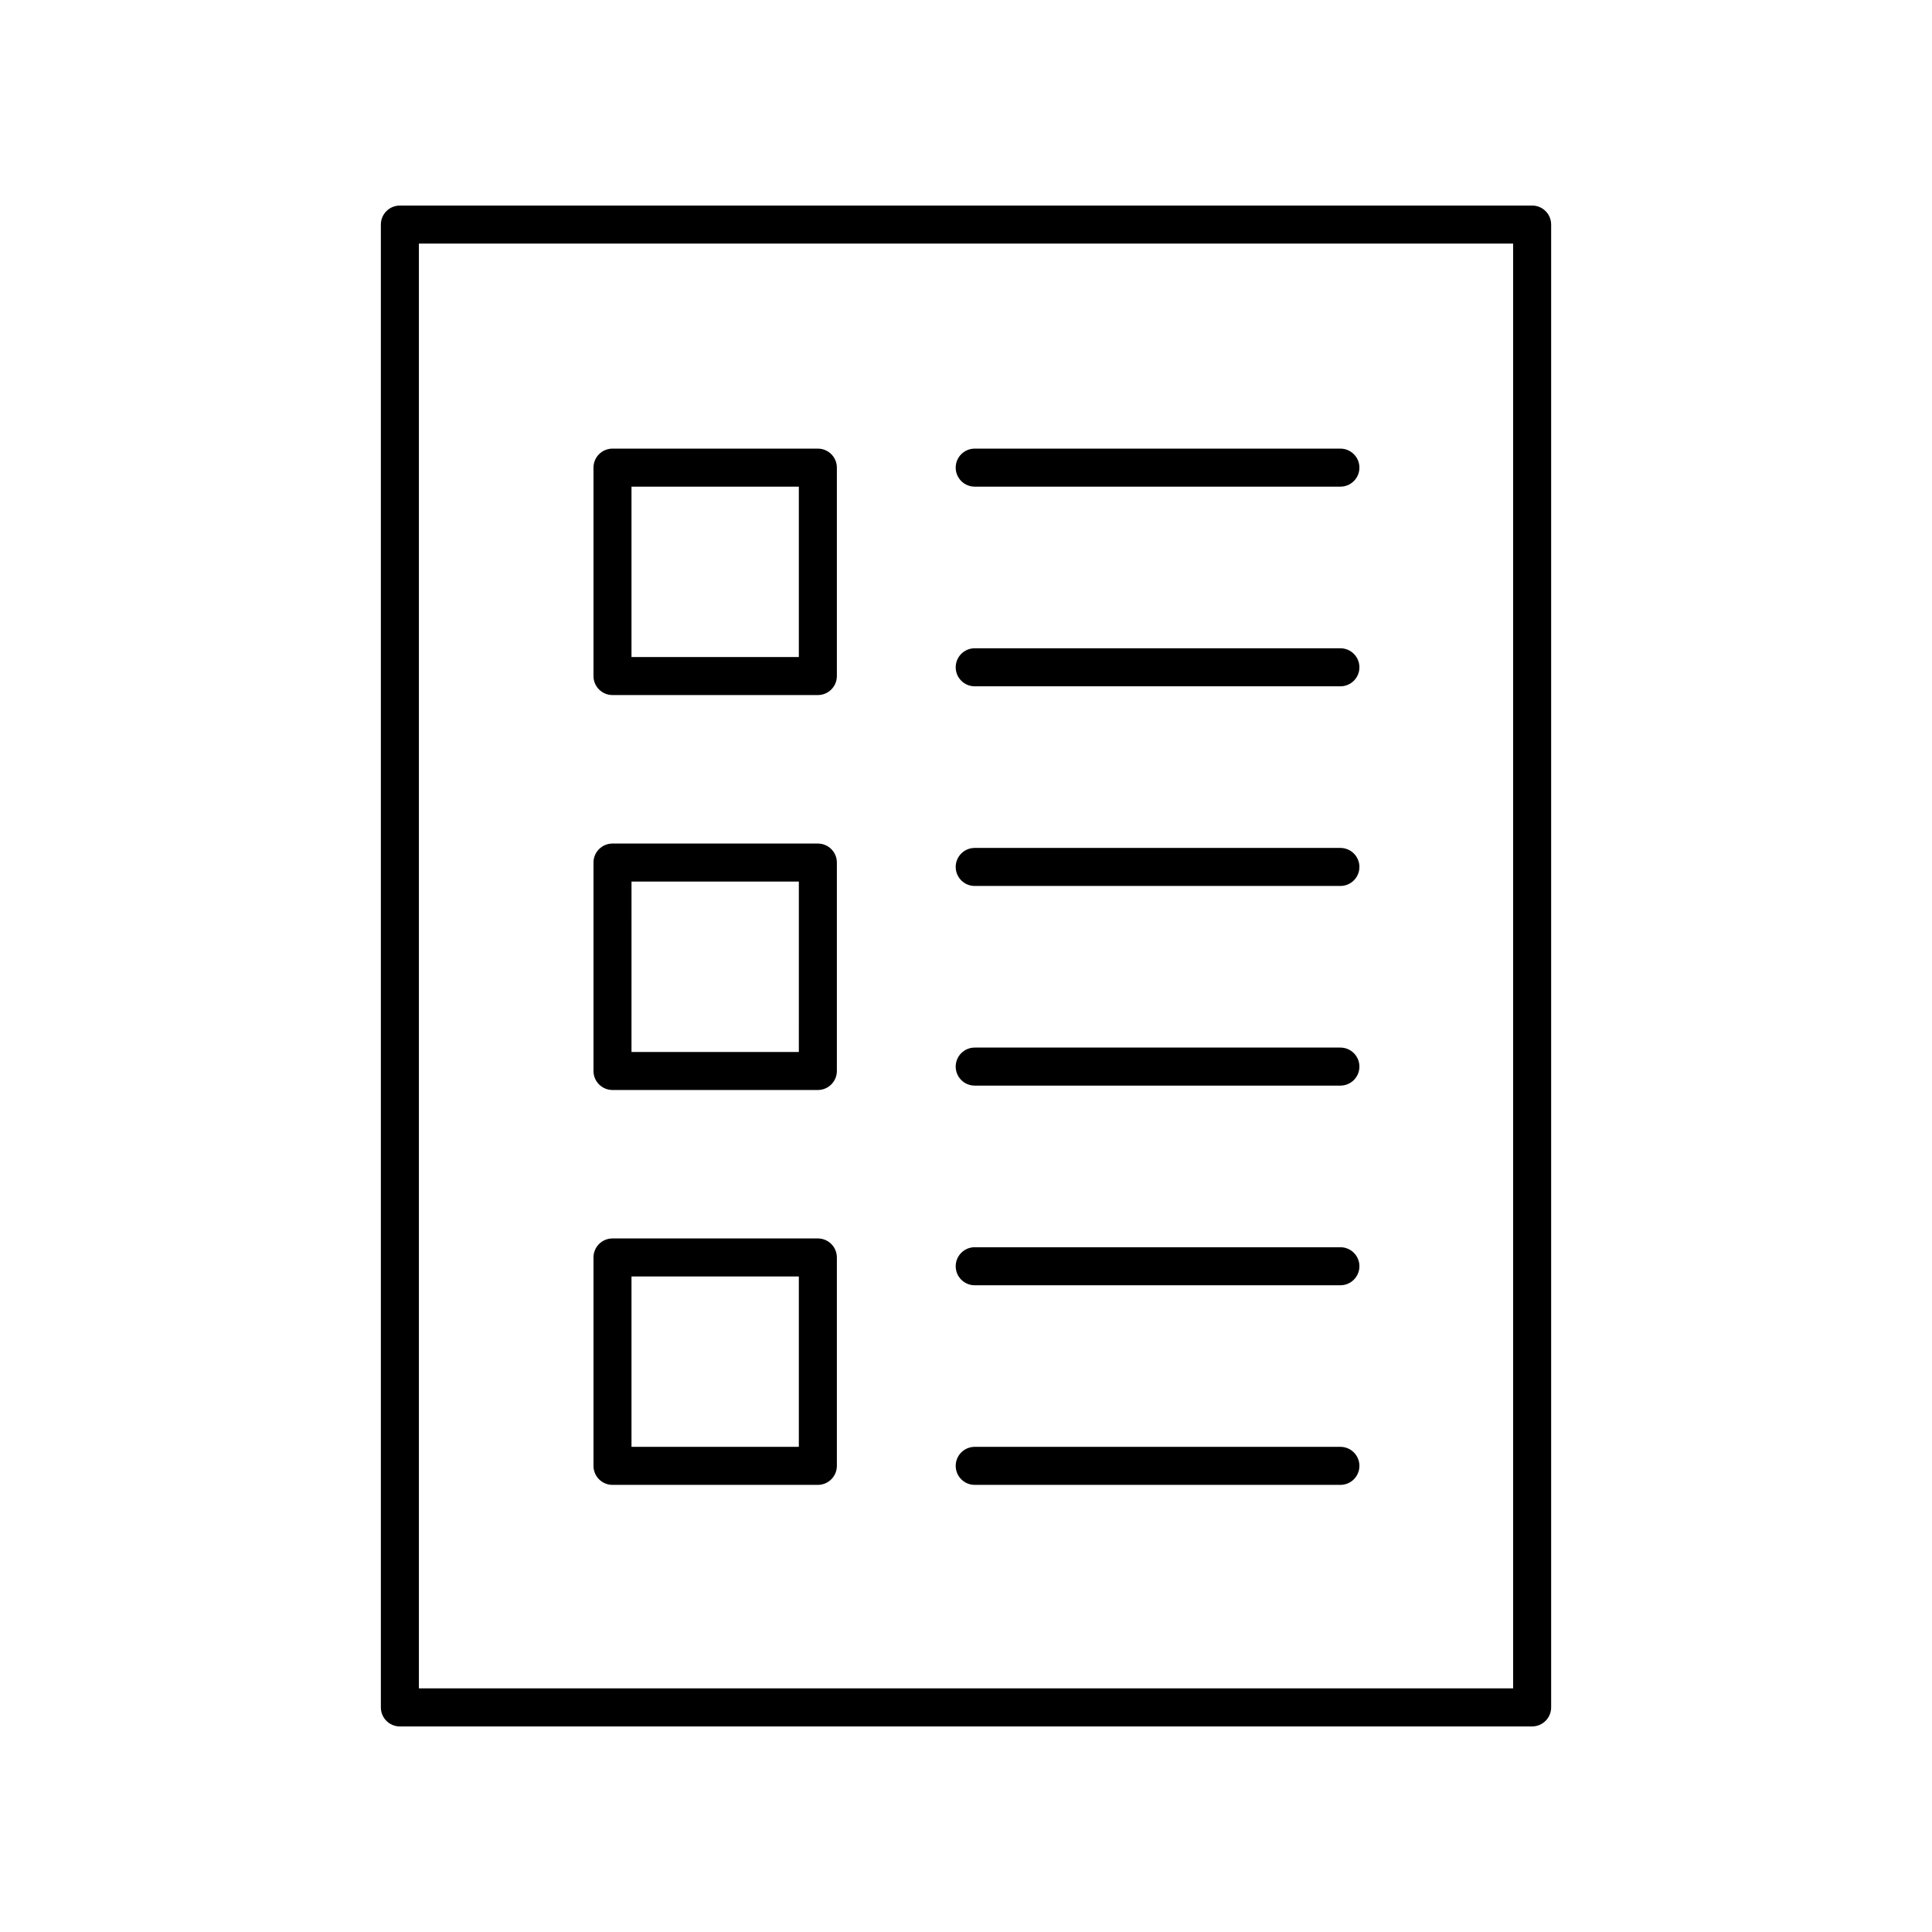
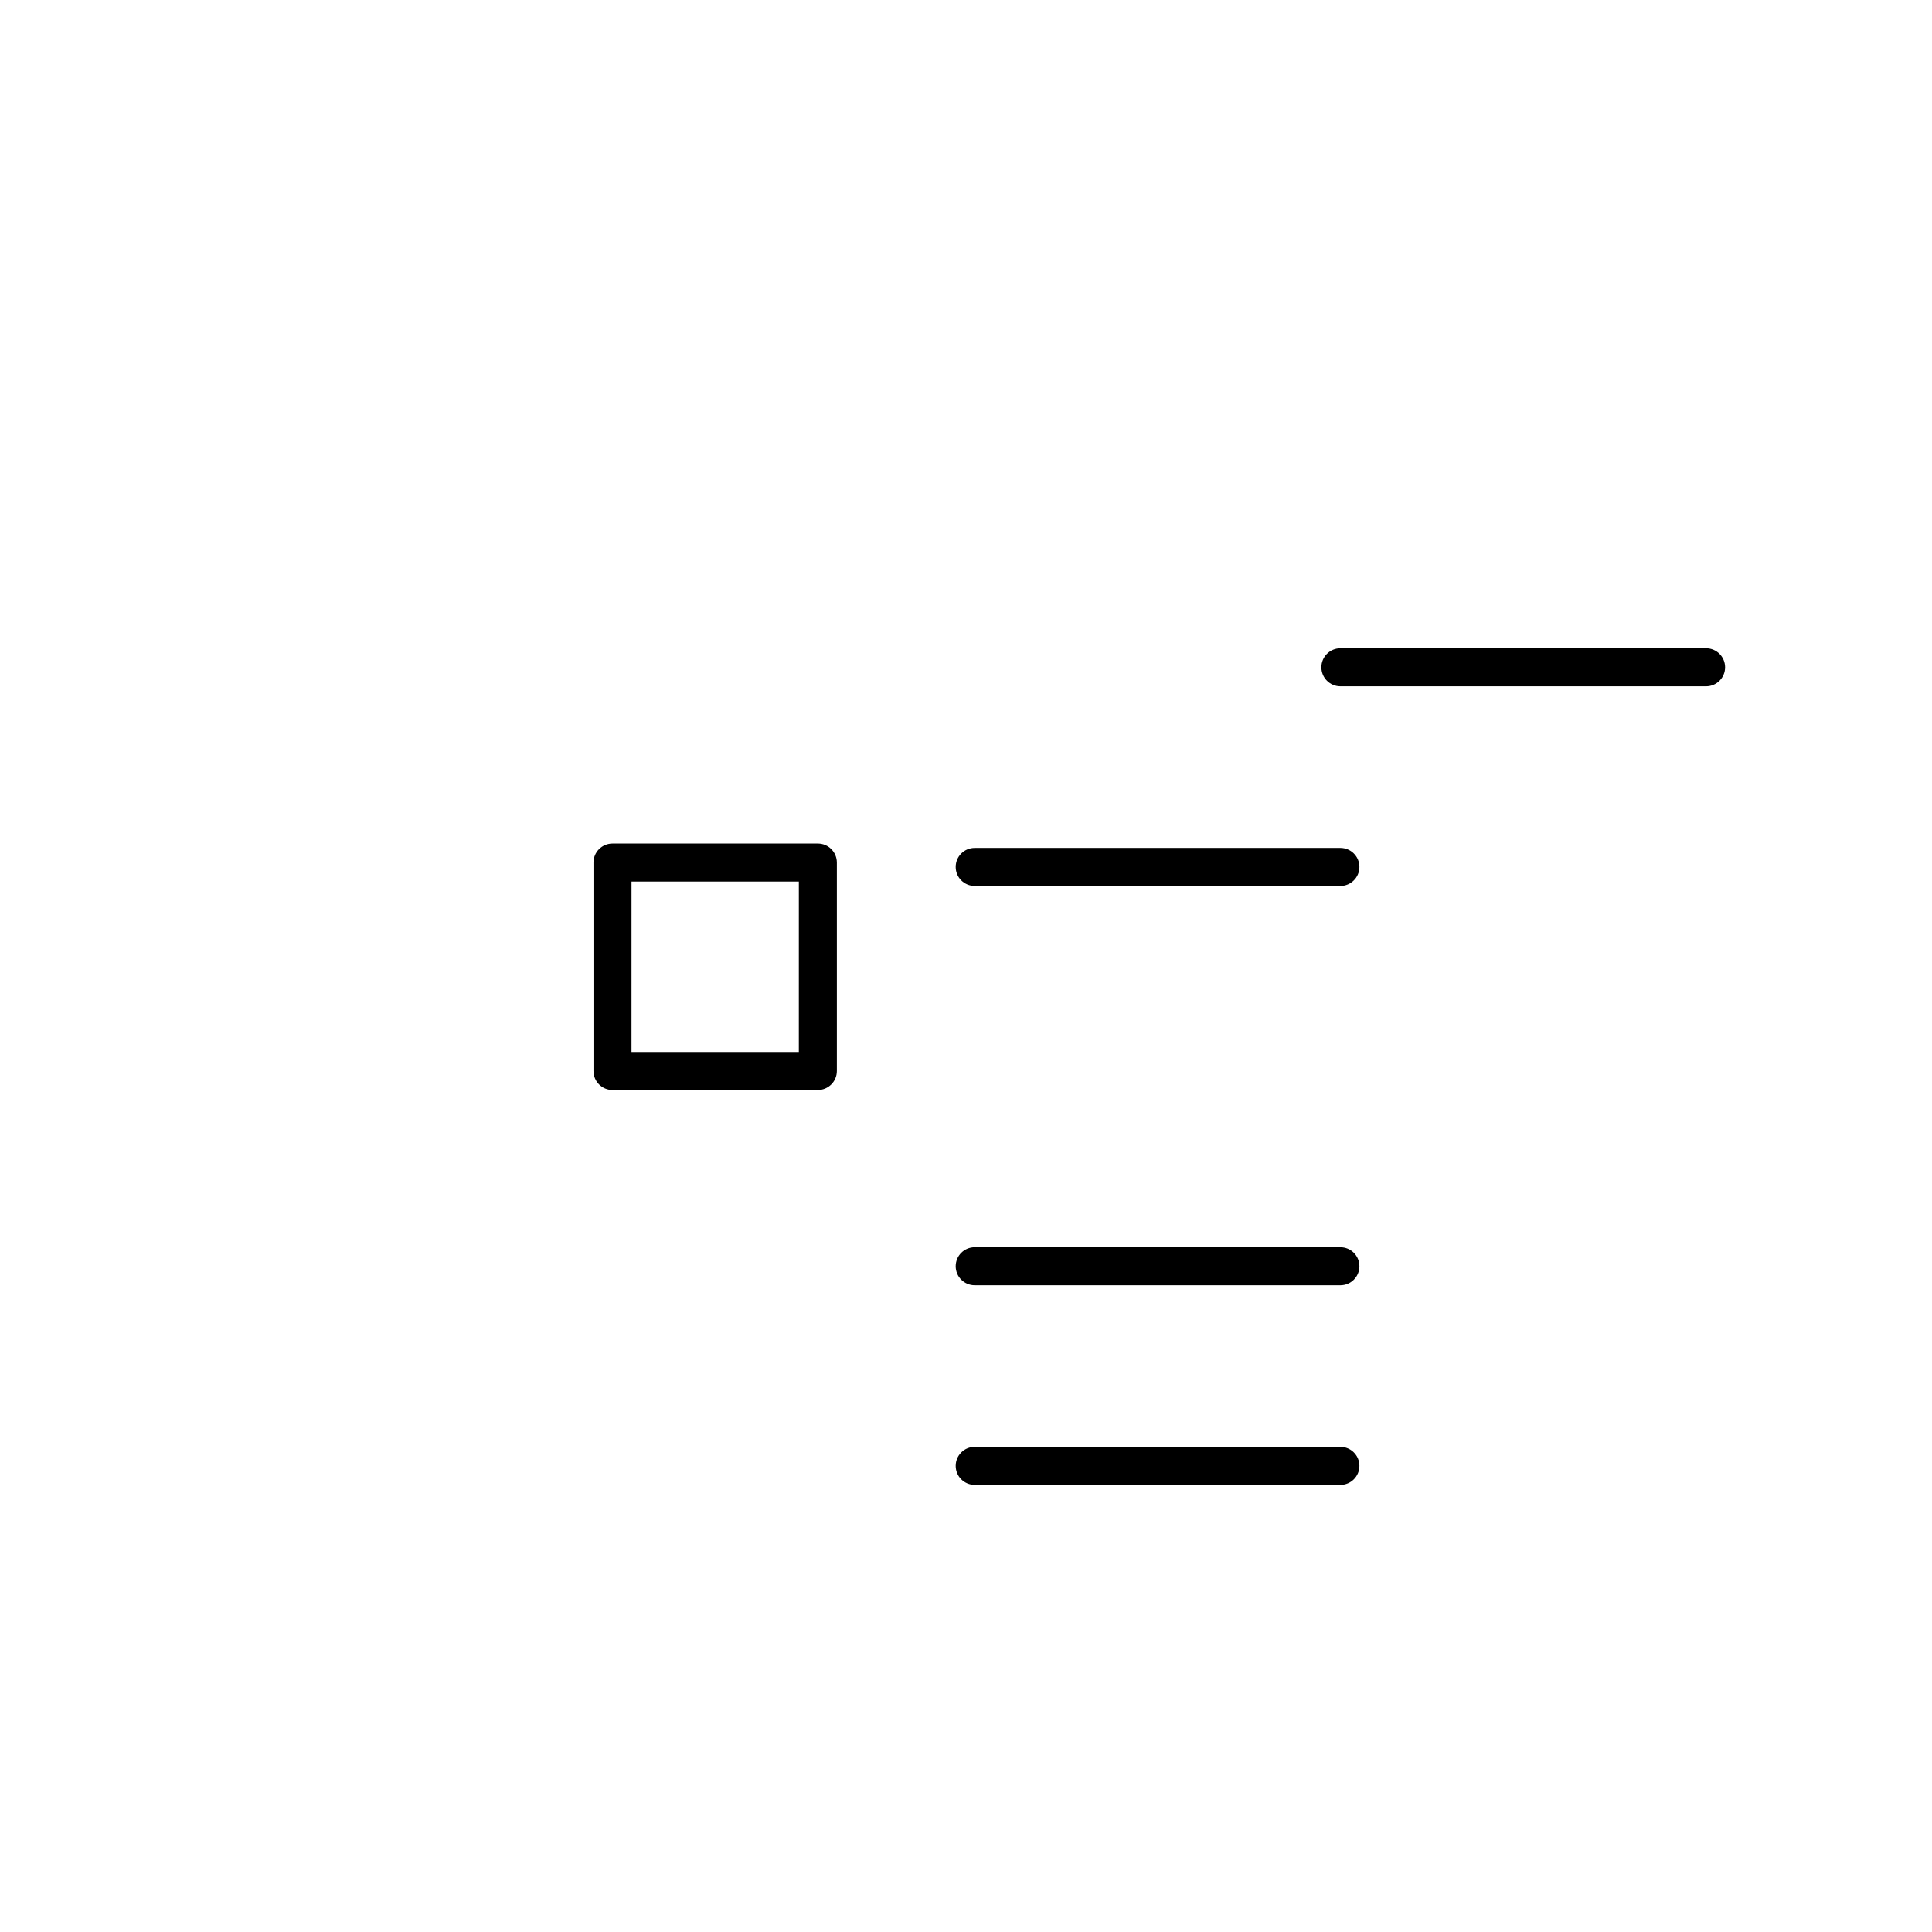
<svg xmlns="http://www.w3.org/2000/svg" fill="#000000" width="800px" height="800px" version="1.1" viewBox="144 144 512 512">
  <g>
-     <path d="m499.22 262.89h-96.91c-2.781 0-5.039 2.254-5.039 5.039 0 2.781 2.254 5.039 5.039 5.039h96.91c2.781 0 5.039-2.254 5.039-5.039 0-2.781-2.258-5.039-5.039-5.039z" />
-     <path d="m499.22 315.8h-96.91c-2.781 0-5.039 2.254-5.039 5.039 0 2.781 2.254 5.039 5.039 5.039h96.91c2.781 0 5.039-2.254 5.039-5.039 0-2.781-2.258-5.039-5.039-5.039z" />
-     <path d="m550.03 601.52c2.781 0 5.039-2.254 5.039-5.039v-392.97c0-2.781-2.254-5.039-5.039-5.039l-300.06 0.004c-2.781 0-5.039 2.254-5.039 5.039v392.97c0 2.781 2.254 5.039 5.039 5.039zm-295.02-392.97h289.98v382.89h-289.98z" />
-     <path d="m360.74 262.89h-54.422c-2.781 0-5.039 2.254-5.039 5.039v55.23c0 2.781 2.254 5.039 5.039 5.039h54.422c2.781 0 5.039-2.254 5.039-5.039v-55.23c0-2.781-2.254-5.039-5.039-5.039zm-5.039 55.234h-44.348v-45.156h44.348z" />
+     <path d="m499.22 315.8c-2.781 0-5.039 2.254-5.039 5.039 0 2.781 2.254 5.039 5.039 5.039h96.91c2.781 0 5.039-2.254 5.039-5.039 0-2.781-2.258-5.039-5.039-5.039z" />
    <path d="m499.22 368.71h-96.91c-2.781 0-5.039 2.254-5.039 5.039 0 2.781 2.254 5.039 5.039 5.039h96.91c2.781 0 5.039-2.254 5.039-5.039 0-2.781-2.258-5.039-5.039-5.039z" />
-     <path d="m499.22 421.62h-96.91c-2.781 0-5.039 2.254-5.039 5.039 0 2.781 2.254 5.039 5.039 5.039h96.91c2.781 0 5.039-2.254 5.039-5.039s-2.258-5.039-5.039-5.039z" />
    <path d="m360.74 367.55h-54.422c-2.781 0-5.039 2.254-5.039 5.039v55.23c0 2.781 2.254 5.039 5.039 5.039h54.422c2.781 0 5.039-2.254 5.039-5.039v-55.23c0-2.781-2.254-5.039-5.039-5.039zm-5.039 55.234h-44.348l0.004-45.156h44.348z" />
    <path d="m499.22 474.53h-96.91c-2.781 0-5.039 2.254-5.039 5.039 0 2.781 2.254 5.039 5.039 5.039h96.91c2.781 0 5.039-2.254 5.039-5.039s-2.258-5.039-5.039-5.039z" />
    <path d="m499.22 527.43h-96.91c-2.781 0-5.039 2.254-5.039 5.039 0 2.781 2.254 5.039 5.039 5.039h96.91c2.781 0 5.039-2.254 5.039-5.039 0-2.781-2.258-5.039-5.039-5.039z" />
-     <path d="m360.74 472.2h-54.422c-2.781 0-5.039 2.254-5.039 5.039v55.23c0 2.781 2.254 5.039 5.039 5.039h54.422c2.781 0 5.039-2.254 5.039-5.039v-55.23c0-2.781-2.254-5.039-5.039-5.039zm-5.039 55.23h-44.348v-45.152h44.348z" />
  </g>
</svg>